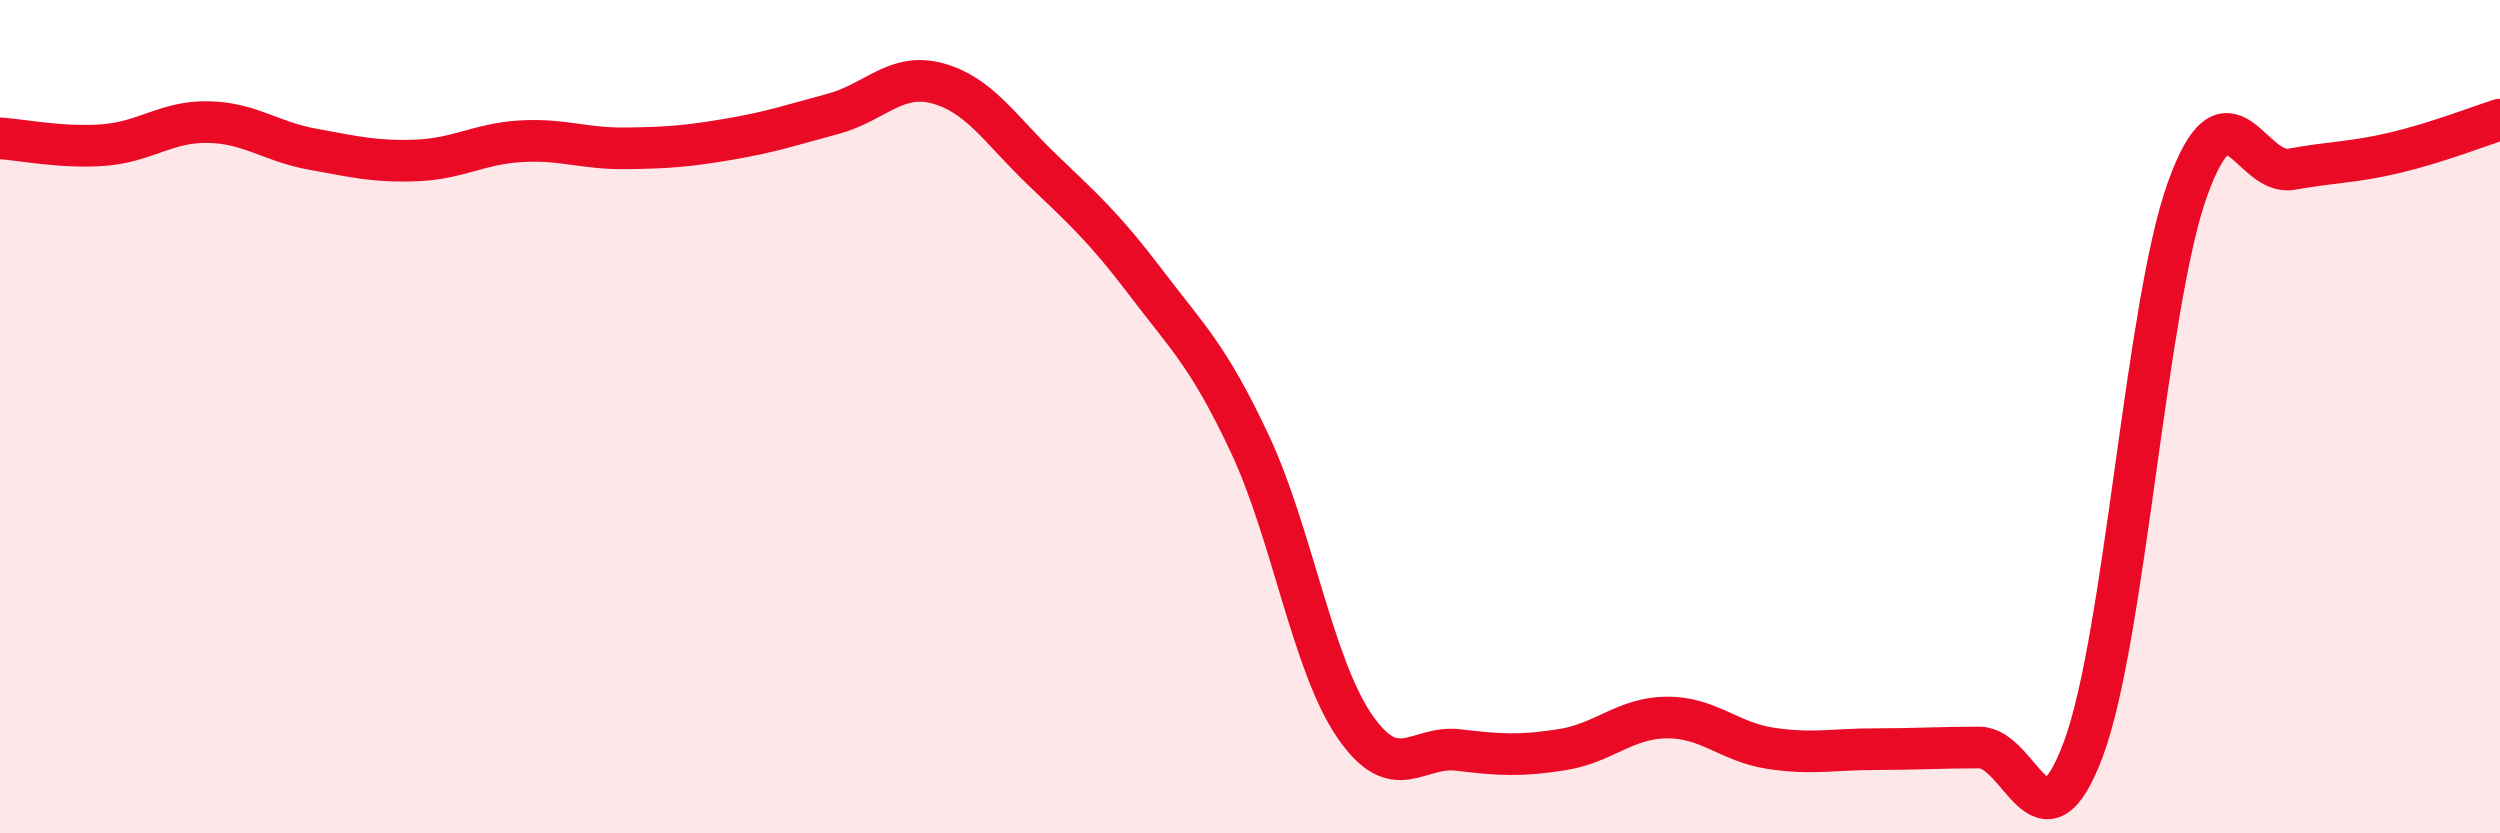
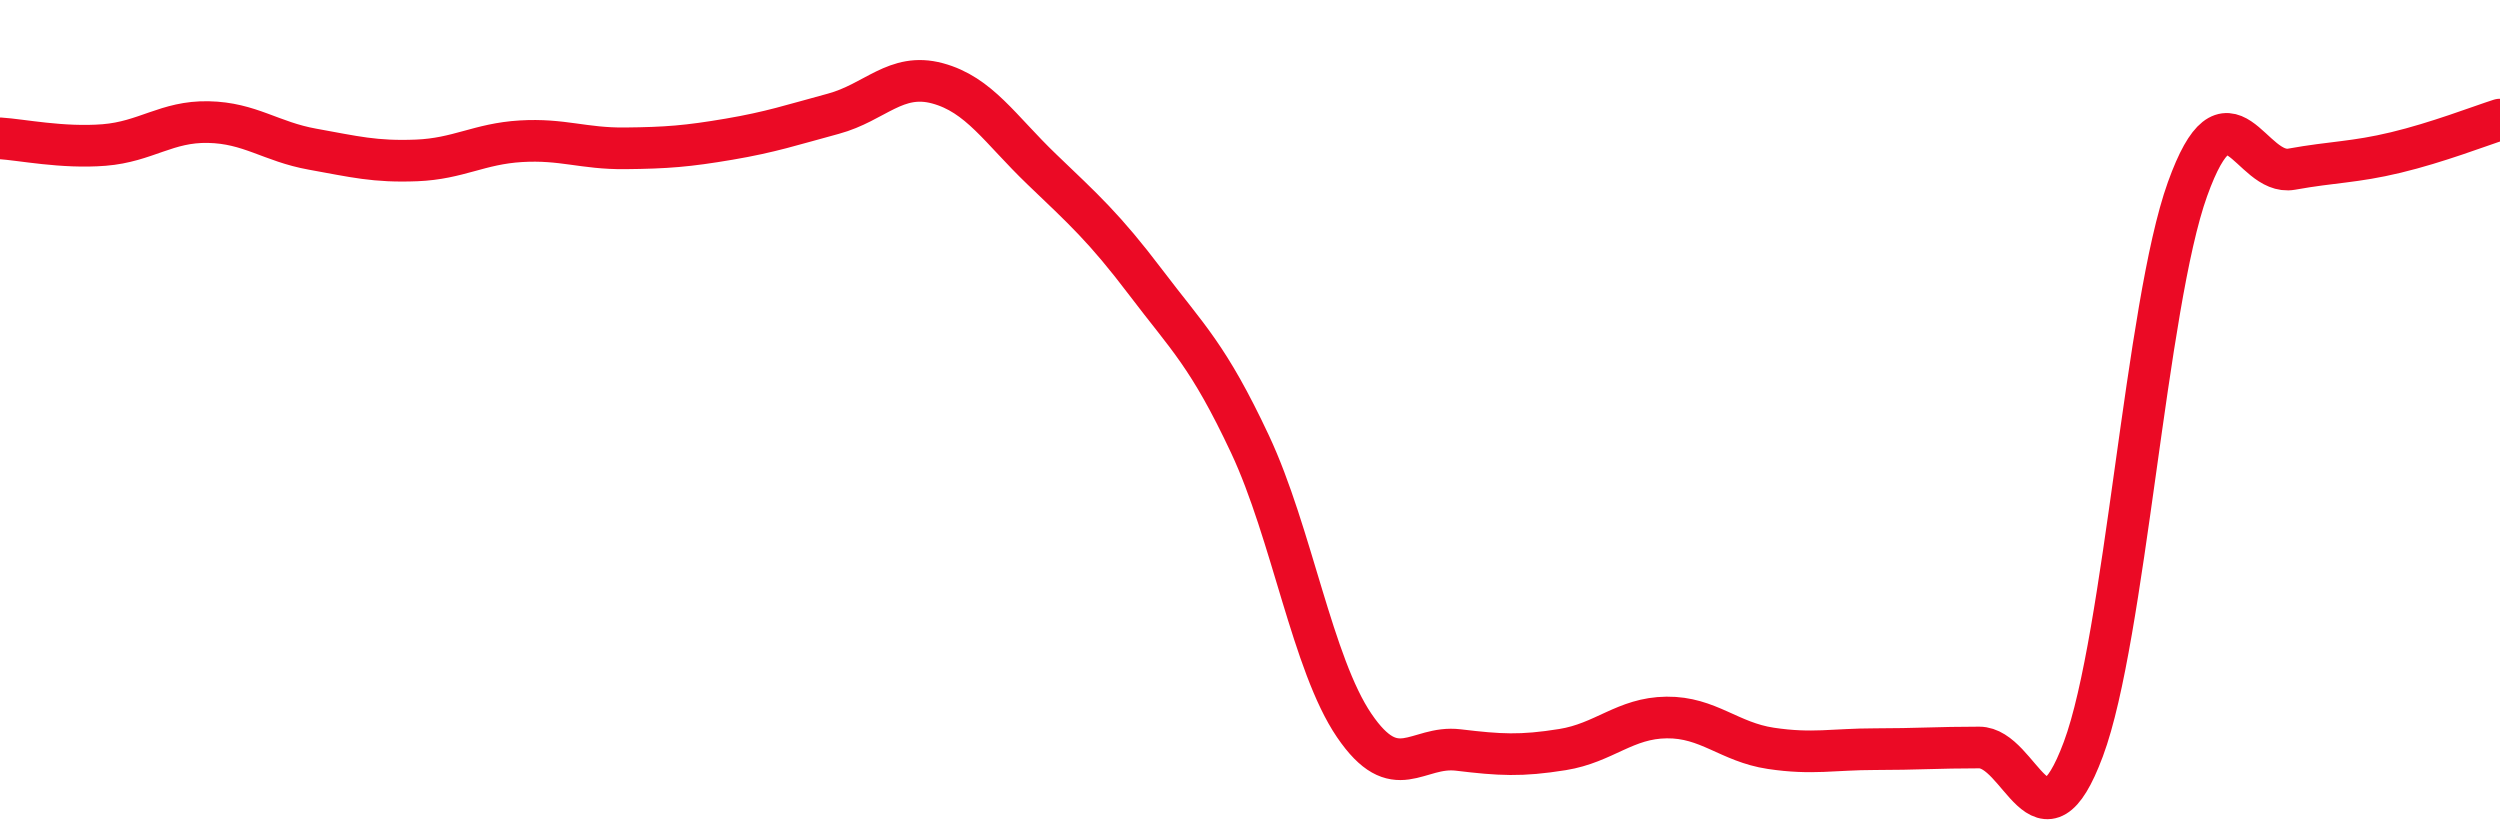
<svg xmlns="http://www.w3.org/2000/svg" width="60" height="20" viewBox="0 0 60 20">
-   <path d="M 0,3.32 C 0.5,3.35 1.5,3.56 2.5,3.48 C 3.5,3.4 4,2.91 5,2.93 C 6,2.95 6.5,3.4 7.5,3.58 C 8.5,3.76 9,3.89 10,3.85 C 11,3.81 11.5,3.45 12.5,3.39 C 13.5,3.33 14,3.57 15,3.56 C 16,3.55 16.5,3.51 17.5,3.34 C 18.5,3.17 19,3 20,2.73 C 21,2.46 21.5,1.73 22.5,2 C 23.5,2.27 24,3.1 25,4.06 C 26,5.02 26.5,5.46 27.5,6.78 C 28.5,8.1 29,8.53 30,10.66 C 31,12.79 31.5,15.94 32.5,17.41 C 33.5,18.88 34,17.88 35,18 C 36,18.12 36.5,18.15 37.5,17.99 C 38.5,17.83 39,17.23 40,17.22 C 41,17.21 41.5,17.81 42.5,17.96 C 43.5,18.11 44,17.98 45,17.98 C 46,17.98 46.5,17.94 47.5,17.94 C 48.5,17.94 49,20.66 50,17.98 C 51,15.3 51.5,7.32 52.5,4.54 C 53.5,1.76 54,4.24 55,4.06 C 56,3.88 56.5,3.9 57.5,3.66 C 58.5,3.42 59.5,3.03 60,2.87L60 20L0 20Z" fill="#EB0A25" opacity="0.1" stroke-linecap="round" stroke-linejoin="round" />
  <path d="M 0,3.32 C 0.5,3.35 1.5,3.56 2.5,3.48 C 3.5,3.4 4,2.91 5,2.93 C 6,2.95 6.5,3.4 7.5,3.58 C 8.5,3.76 9,3.89 10,3.85 C 11,3.81 11.5,3.45 12.5,3.39 C 13.5,3.33 14,3.57 15,3.56 C 16,3.55 16.5,3.51 17.5,3.34 C 18.5,3.17 19,3 20,2.73 C 21,2.46 21.5,1.73 22.5,2 C 23.5,2.27 24,3.1 25,4.06 C 26,5.02 26.5,5.46 27.5,6.78 C 28.5,8.1 29,8.53 30,10.66 C 31,12.79 31.5,15.94 32.5,17.41 C 33.5,18.88 34,17.88 35,18 C 36,18.12 36.5,18.15 37.5,17.99 C 38.5,17.83 39,17.23 40,17.22 C 41,17.21 41.5,17.81 42.5,17.96 C 43.5,18.11 44,17.98 45,17.98 C 46,17.98 46.5,17.94 47.5,17.94 C 48.5,17.94 49,20.66 50,17.98 C 51,15.3 51.5,7.32 52.5,4.54 C 53.5,1.76 54,4.24 55,4.06 C 56,3.88 56.5,3.9 57.5,3.66 C 58.5,3.42 59.5,3.03 60,2.87" stroke="#EB0A25" stroke-width="1" fill="none" stroke-linecap="round" stroke-linejoin="round" />
</svg>